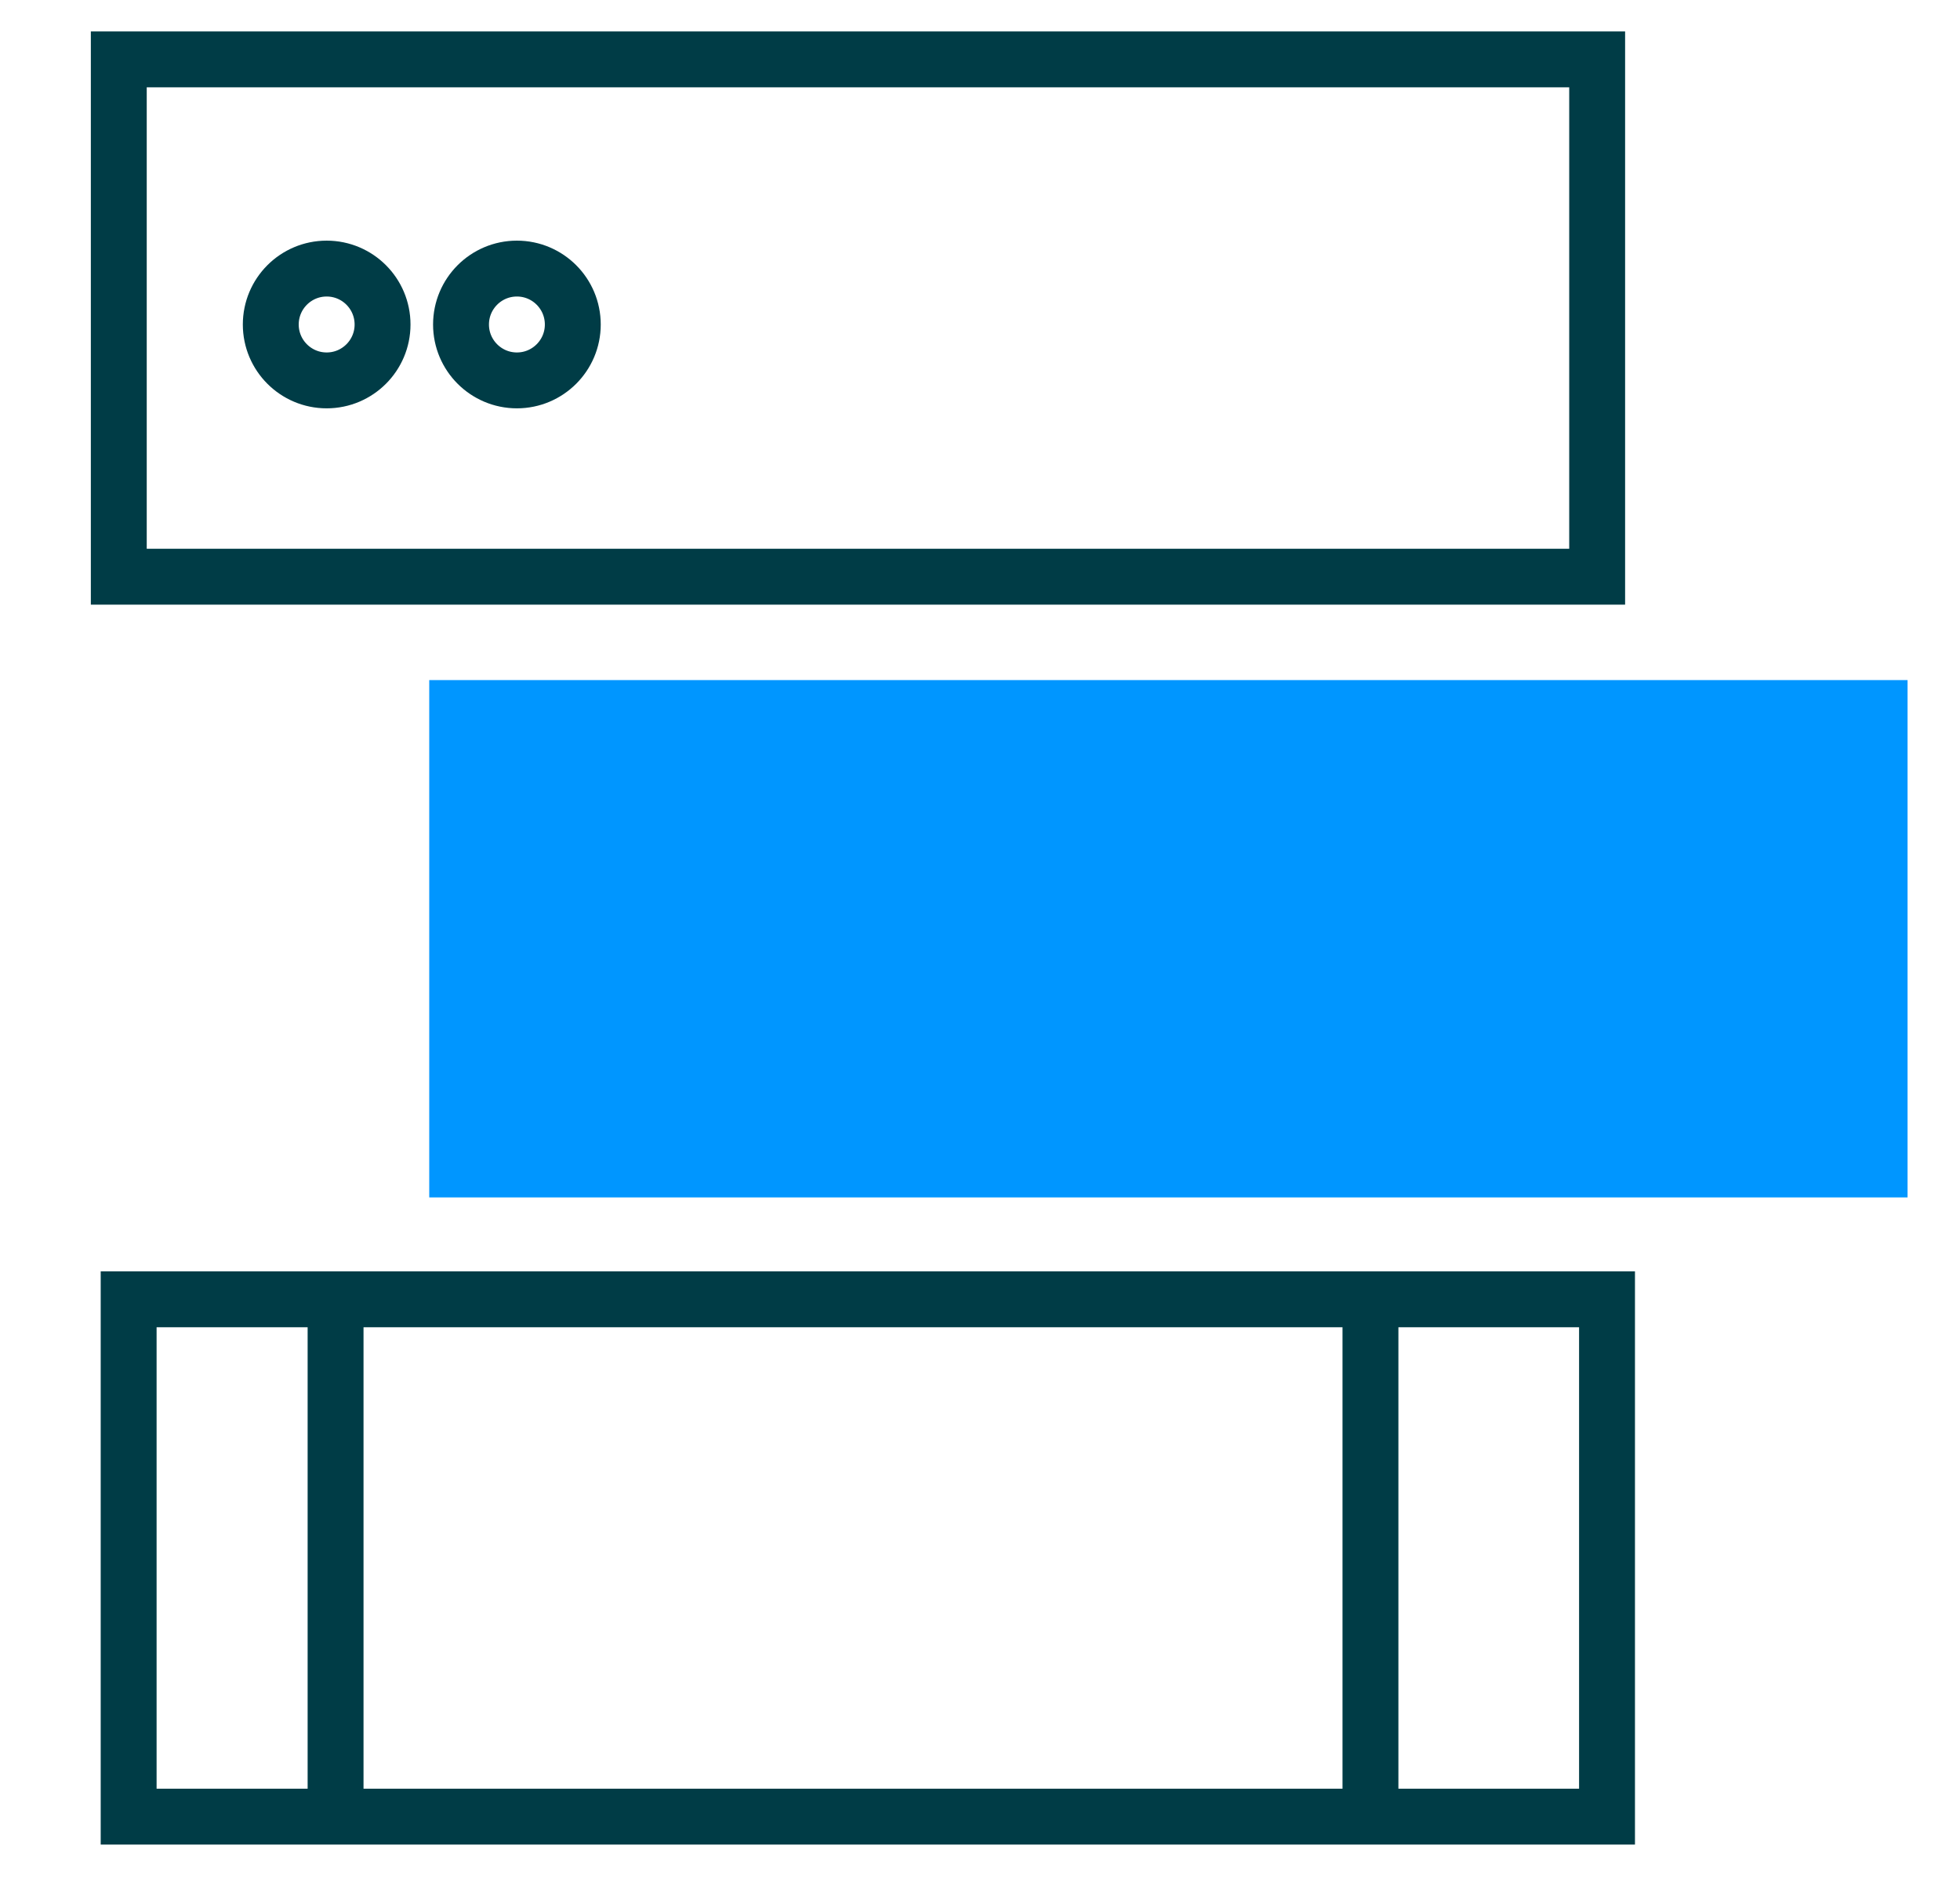
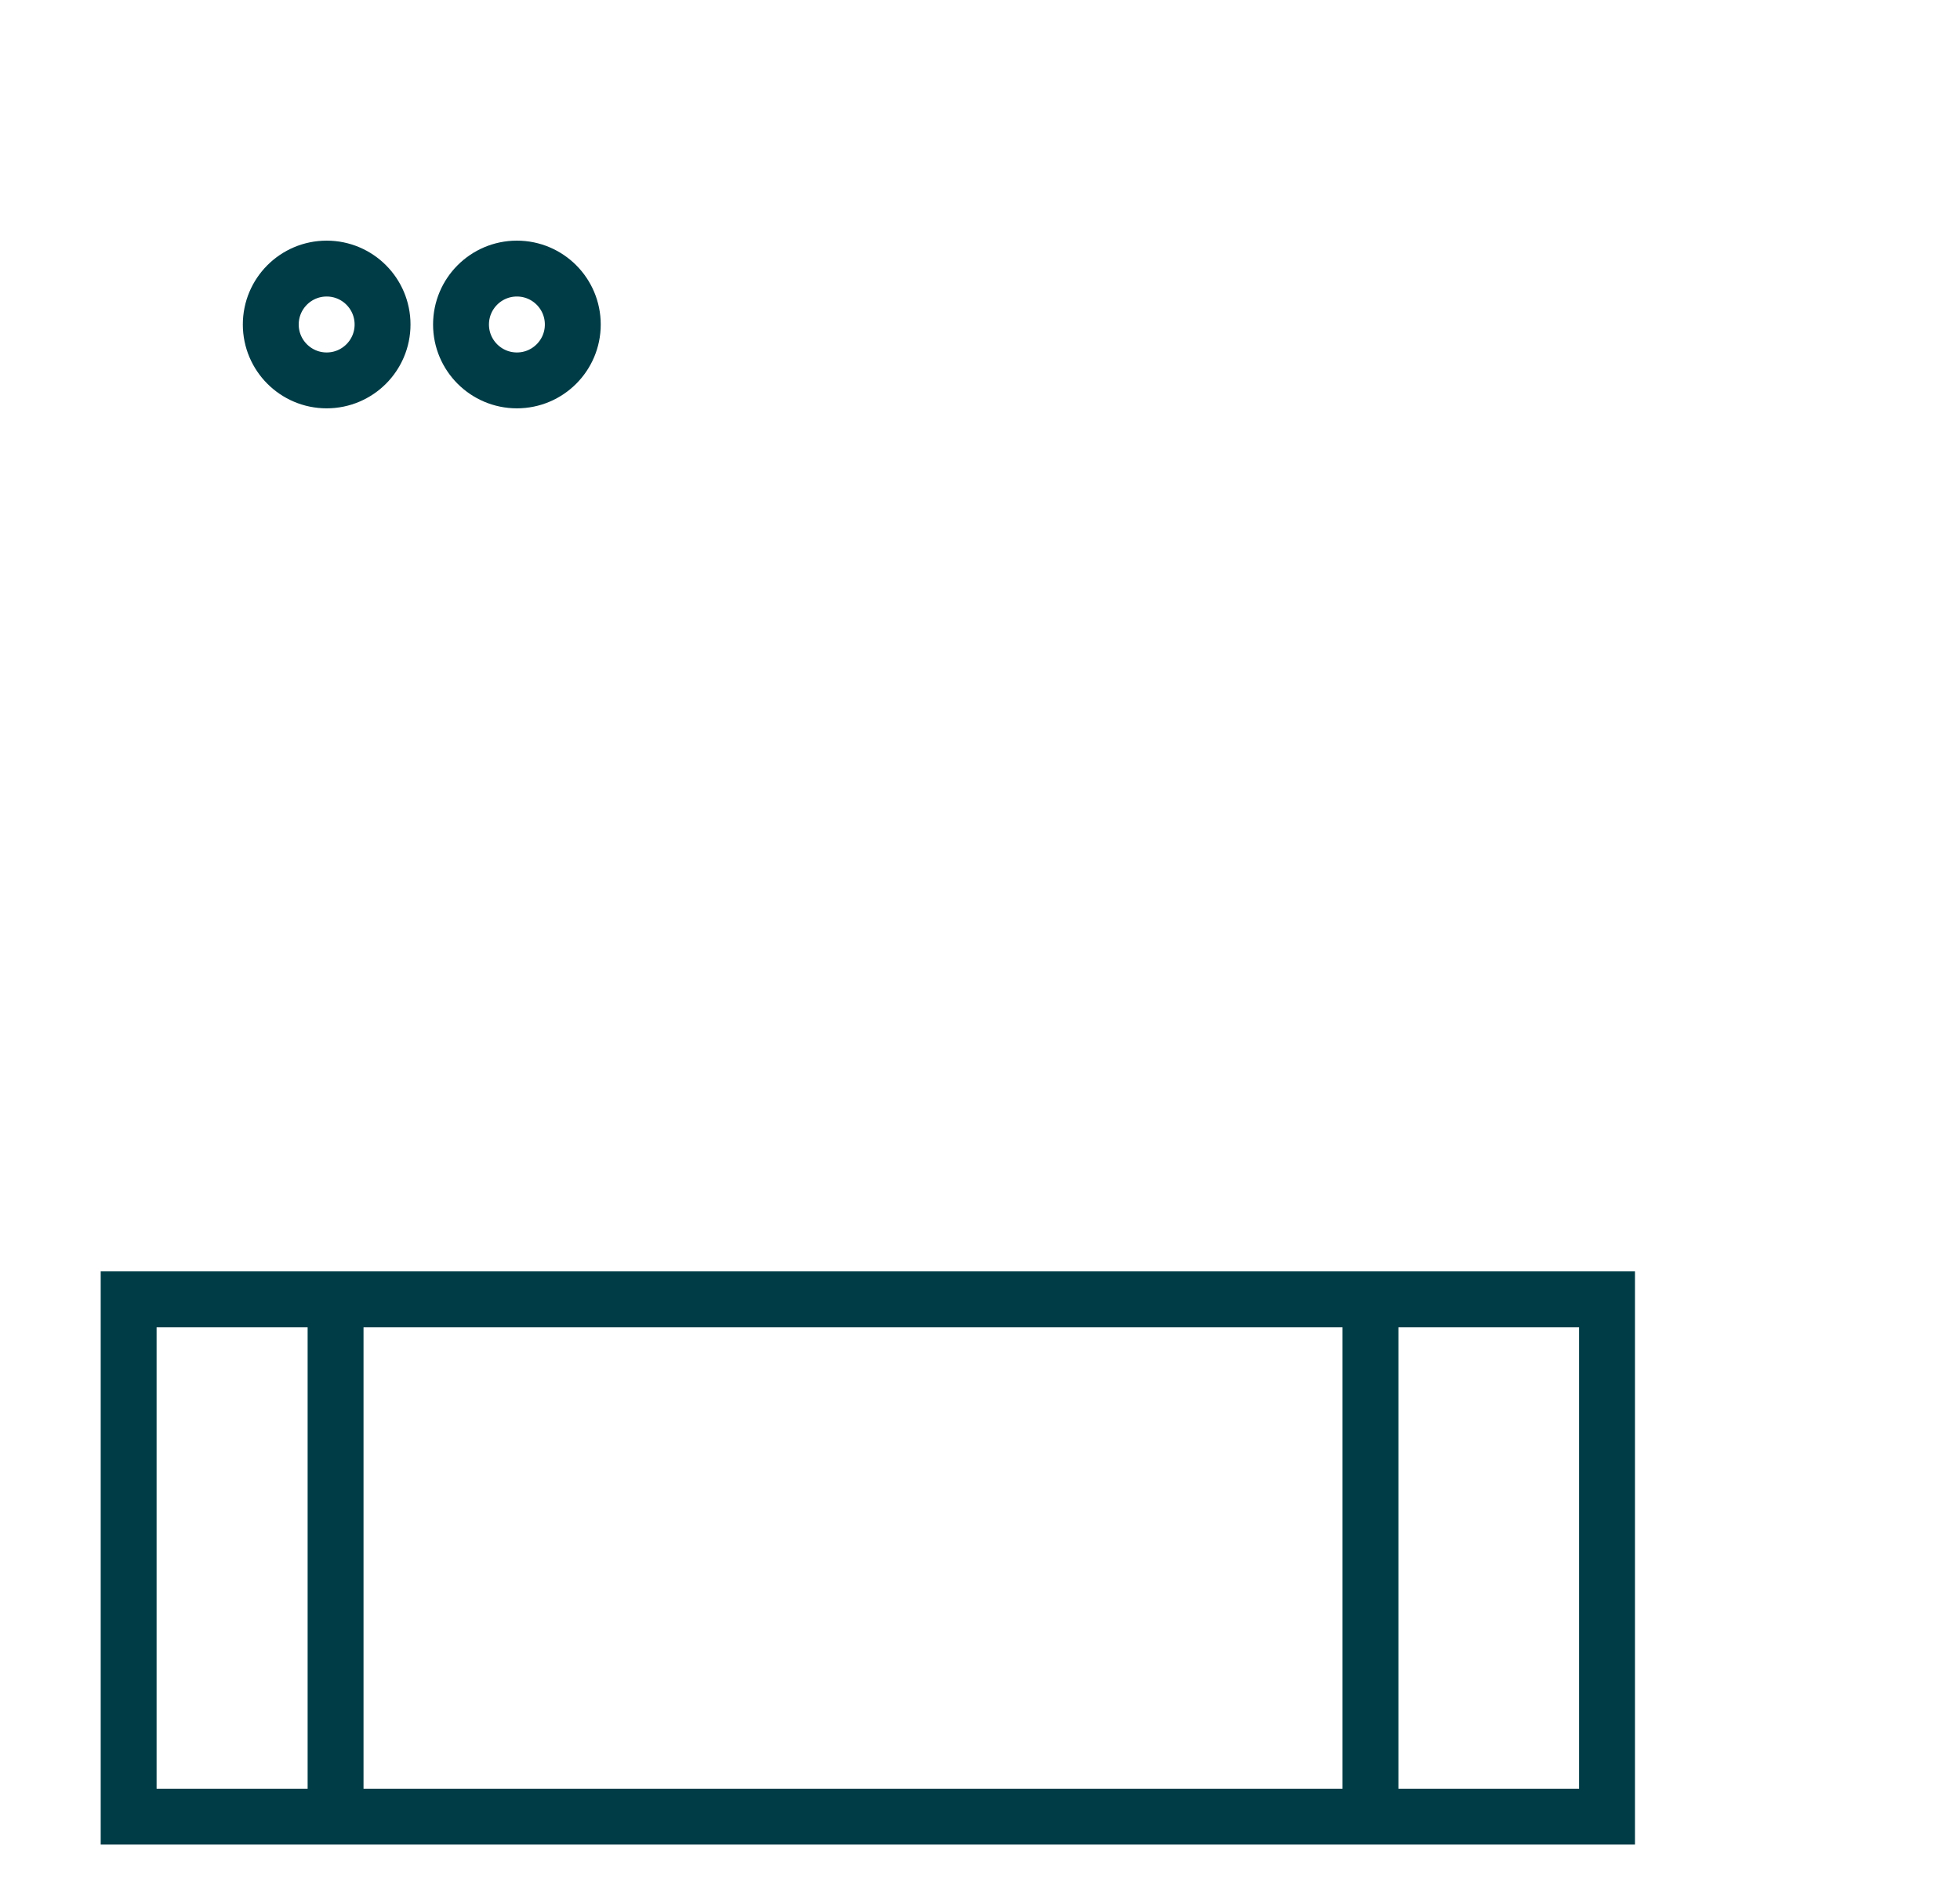
<svg xmlns="http://www.w3.org/2000/svg" width="33" height="32" viewBox="0 0 33 32" fill="none">
-   <path d="M32.117 11.453H7.227V20.165H32.117V11.453Z" fill="#0096FF" />
+   <path d="M32.117 11.453H7.227H32.117V11.453Z" fill="#0096FF" />
  <path d="M27.057 21.881H2.166V30.593H27.057V21.881Z" stroke="#003C46" stroke-width="0.941" />
-   <path d="M26.891 1H2V9.712H26.891V1Z" stroke="#003C46" stroke-width="0.941" />
  <path d="M5.65 21.881V30.841" stroke="#003C46" stroke-width="0.941" />
  <path d="M23.074 21.881V30.841" stroke="#003C46" stroke-width="0.941" />
  <path d="M5.5 6.406C6.02 6.406 6.441 5.984 6.441 5.465C6.441 4.945 6.02 4.523 5.5 4.523C4.98 4.523 4.559 4.945 4.559 5.465C4.559 5.984 4.98 6.406 5.5 6.406Z" stroke="#003C46" stroke-width="0.941" stroke-linejoin="round" />
  <path d="M8.703 6.406C9.223 6.406 9.644 5.984 9.644 5.465C9.644 4.945 9.223 4.523 8.703 4.523C8.183 4.523 7.762 4.945 7.762 5.465C7.762 5.984 8.183 6.406 8.703 6.406Z" stroke="#003C46" stroke-width="0.941" stroke-linejoin="round" />
</svg>